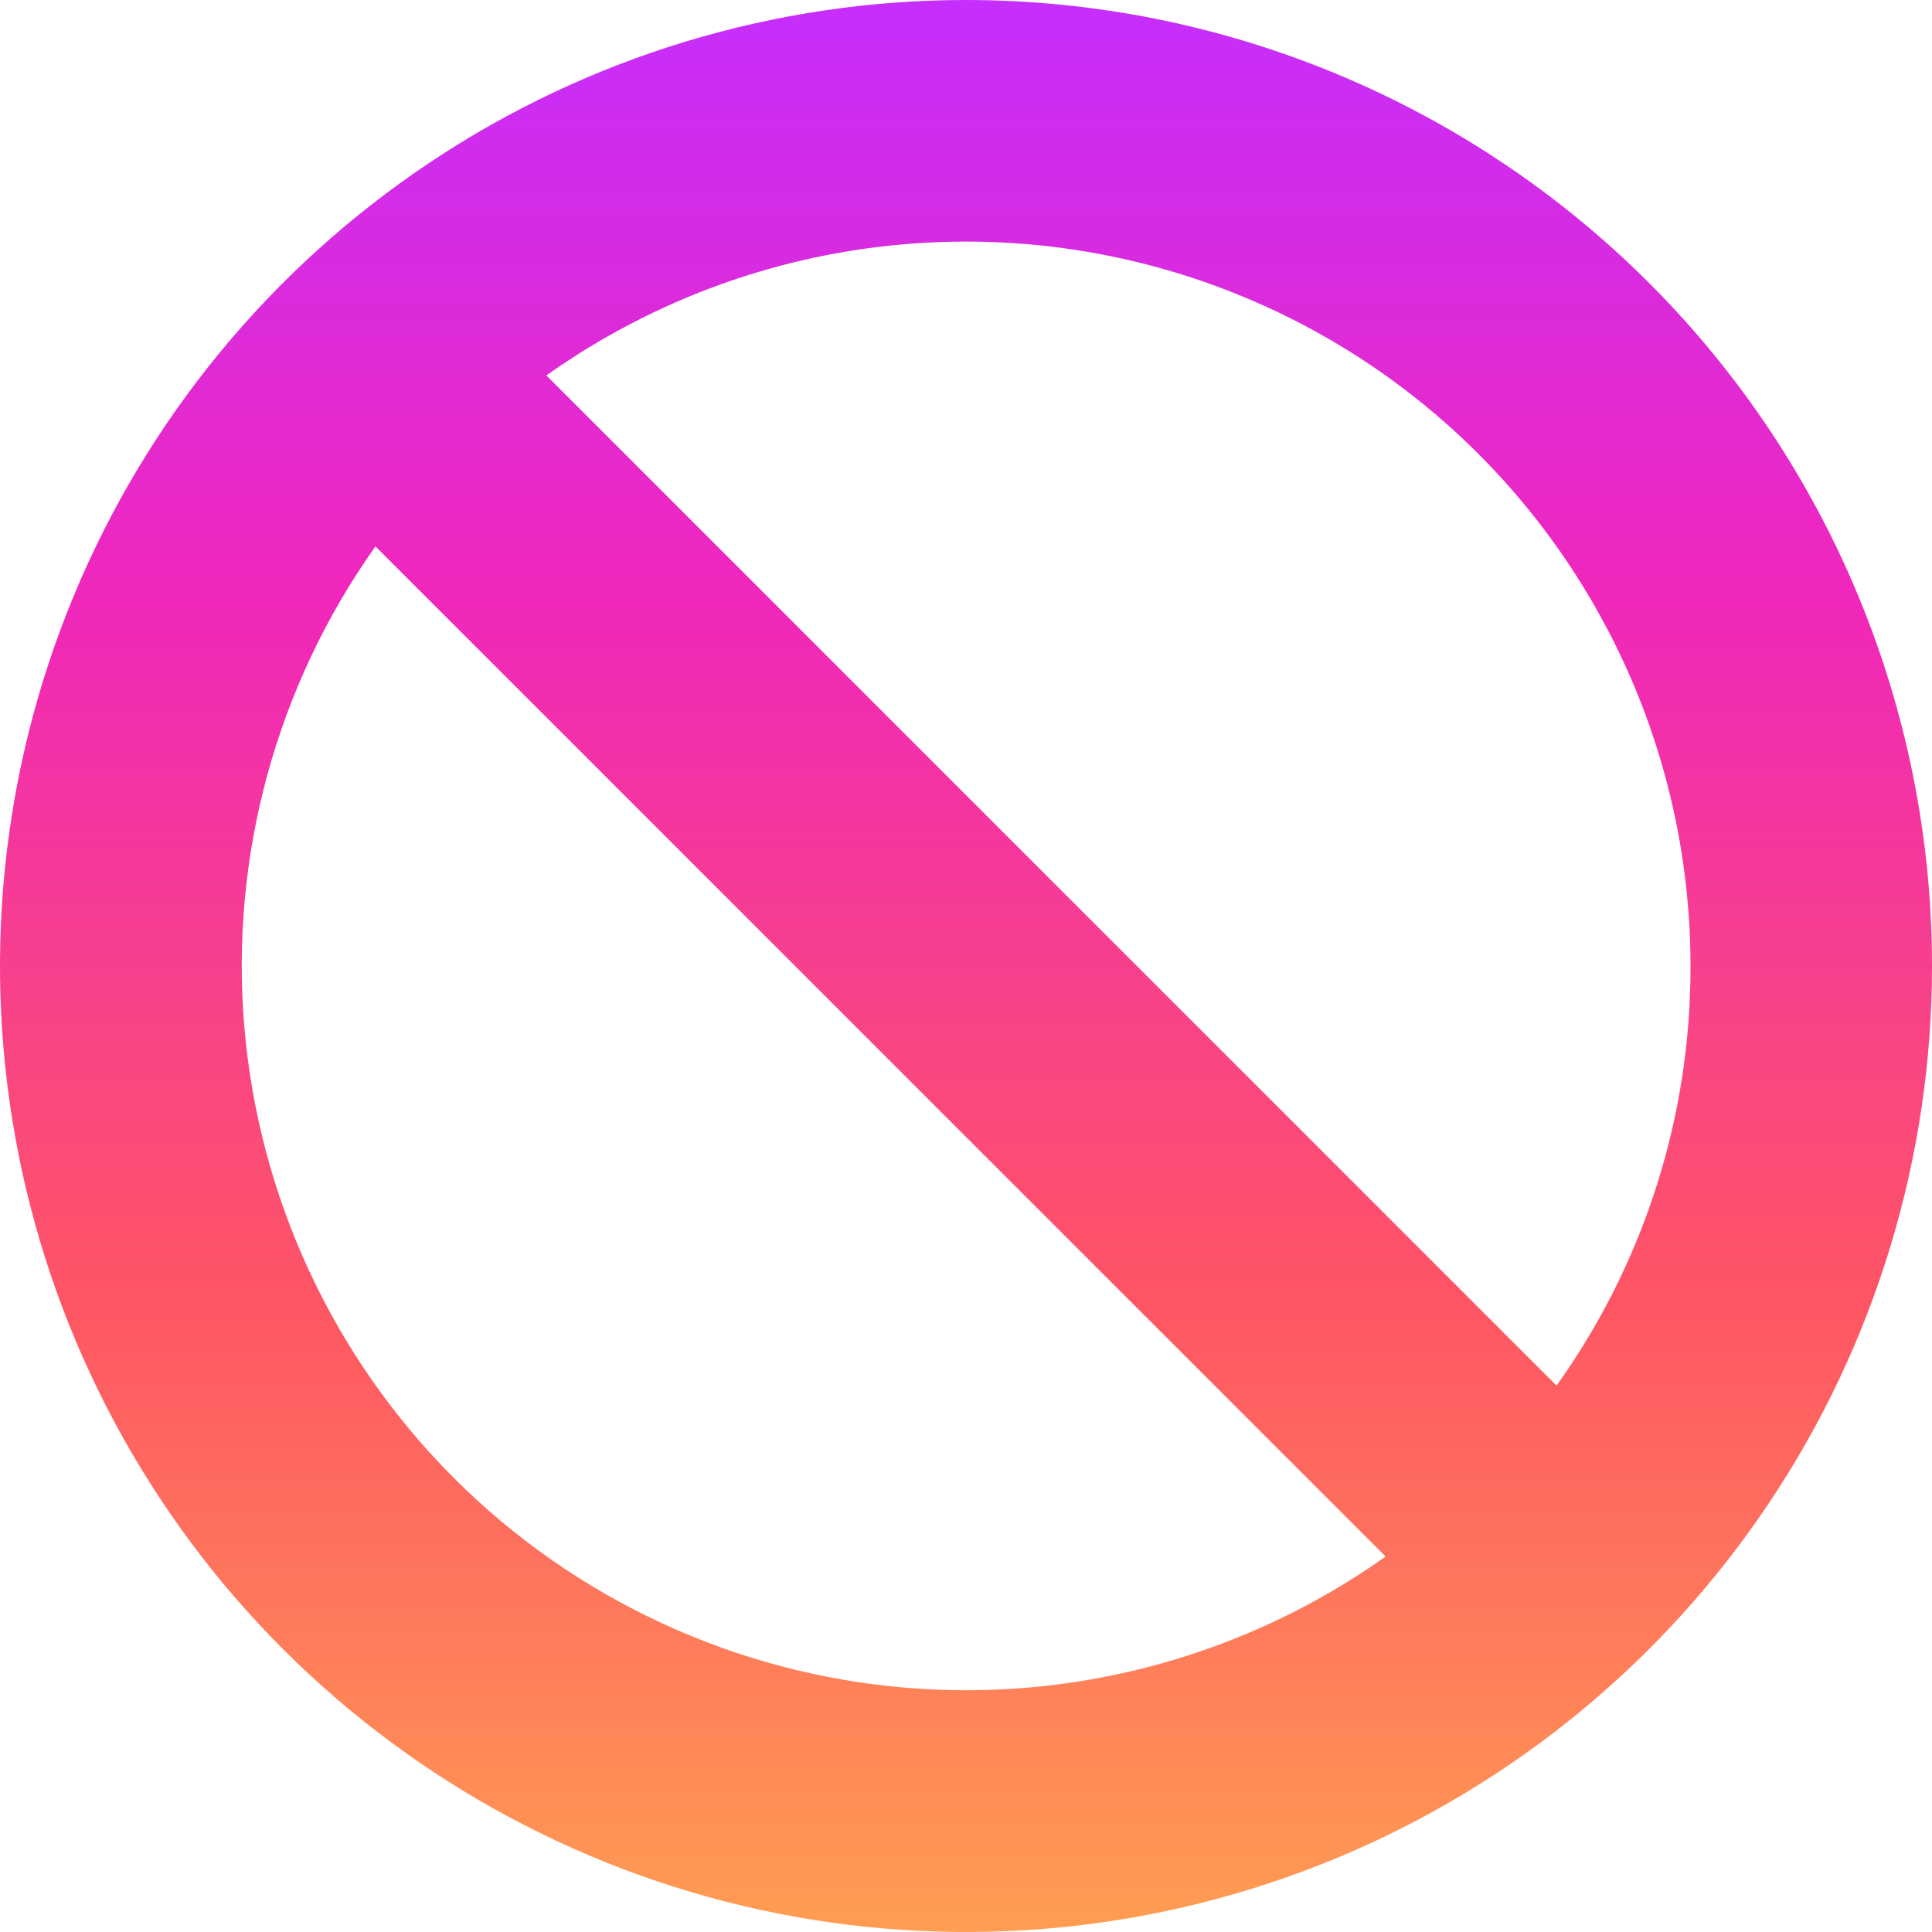
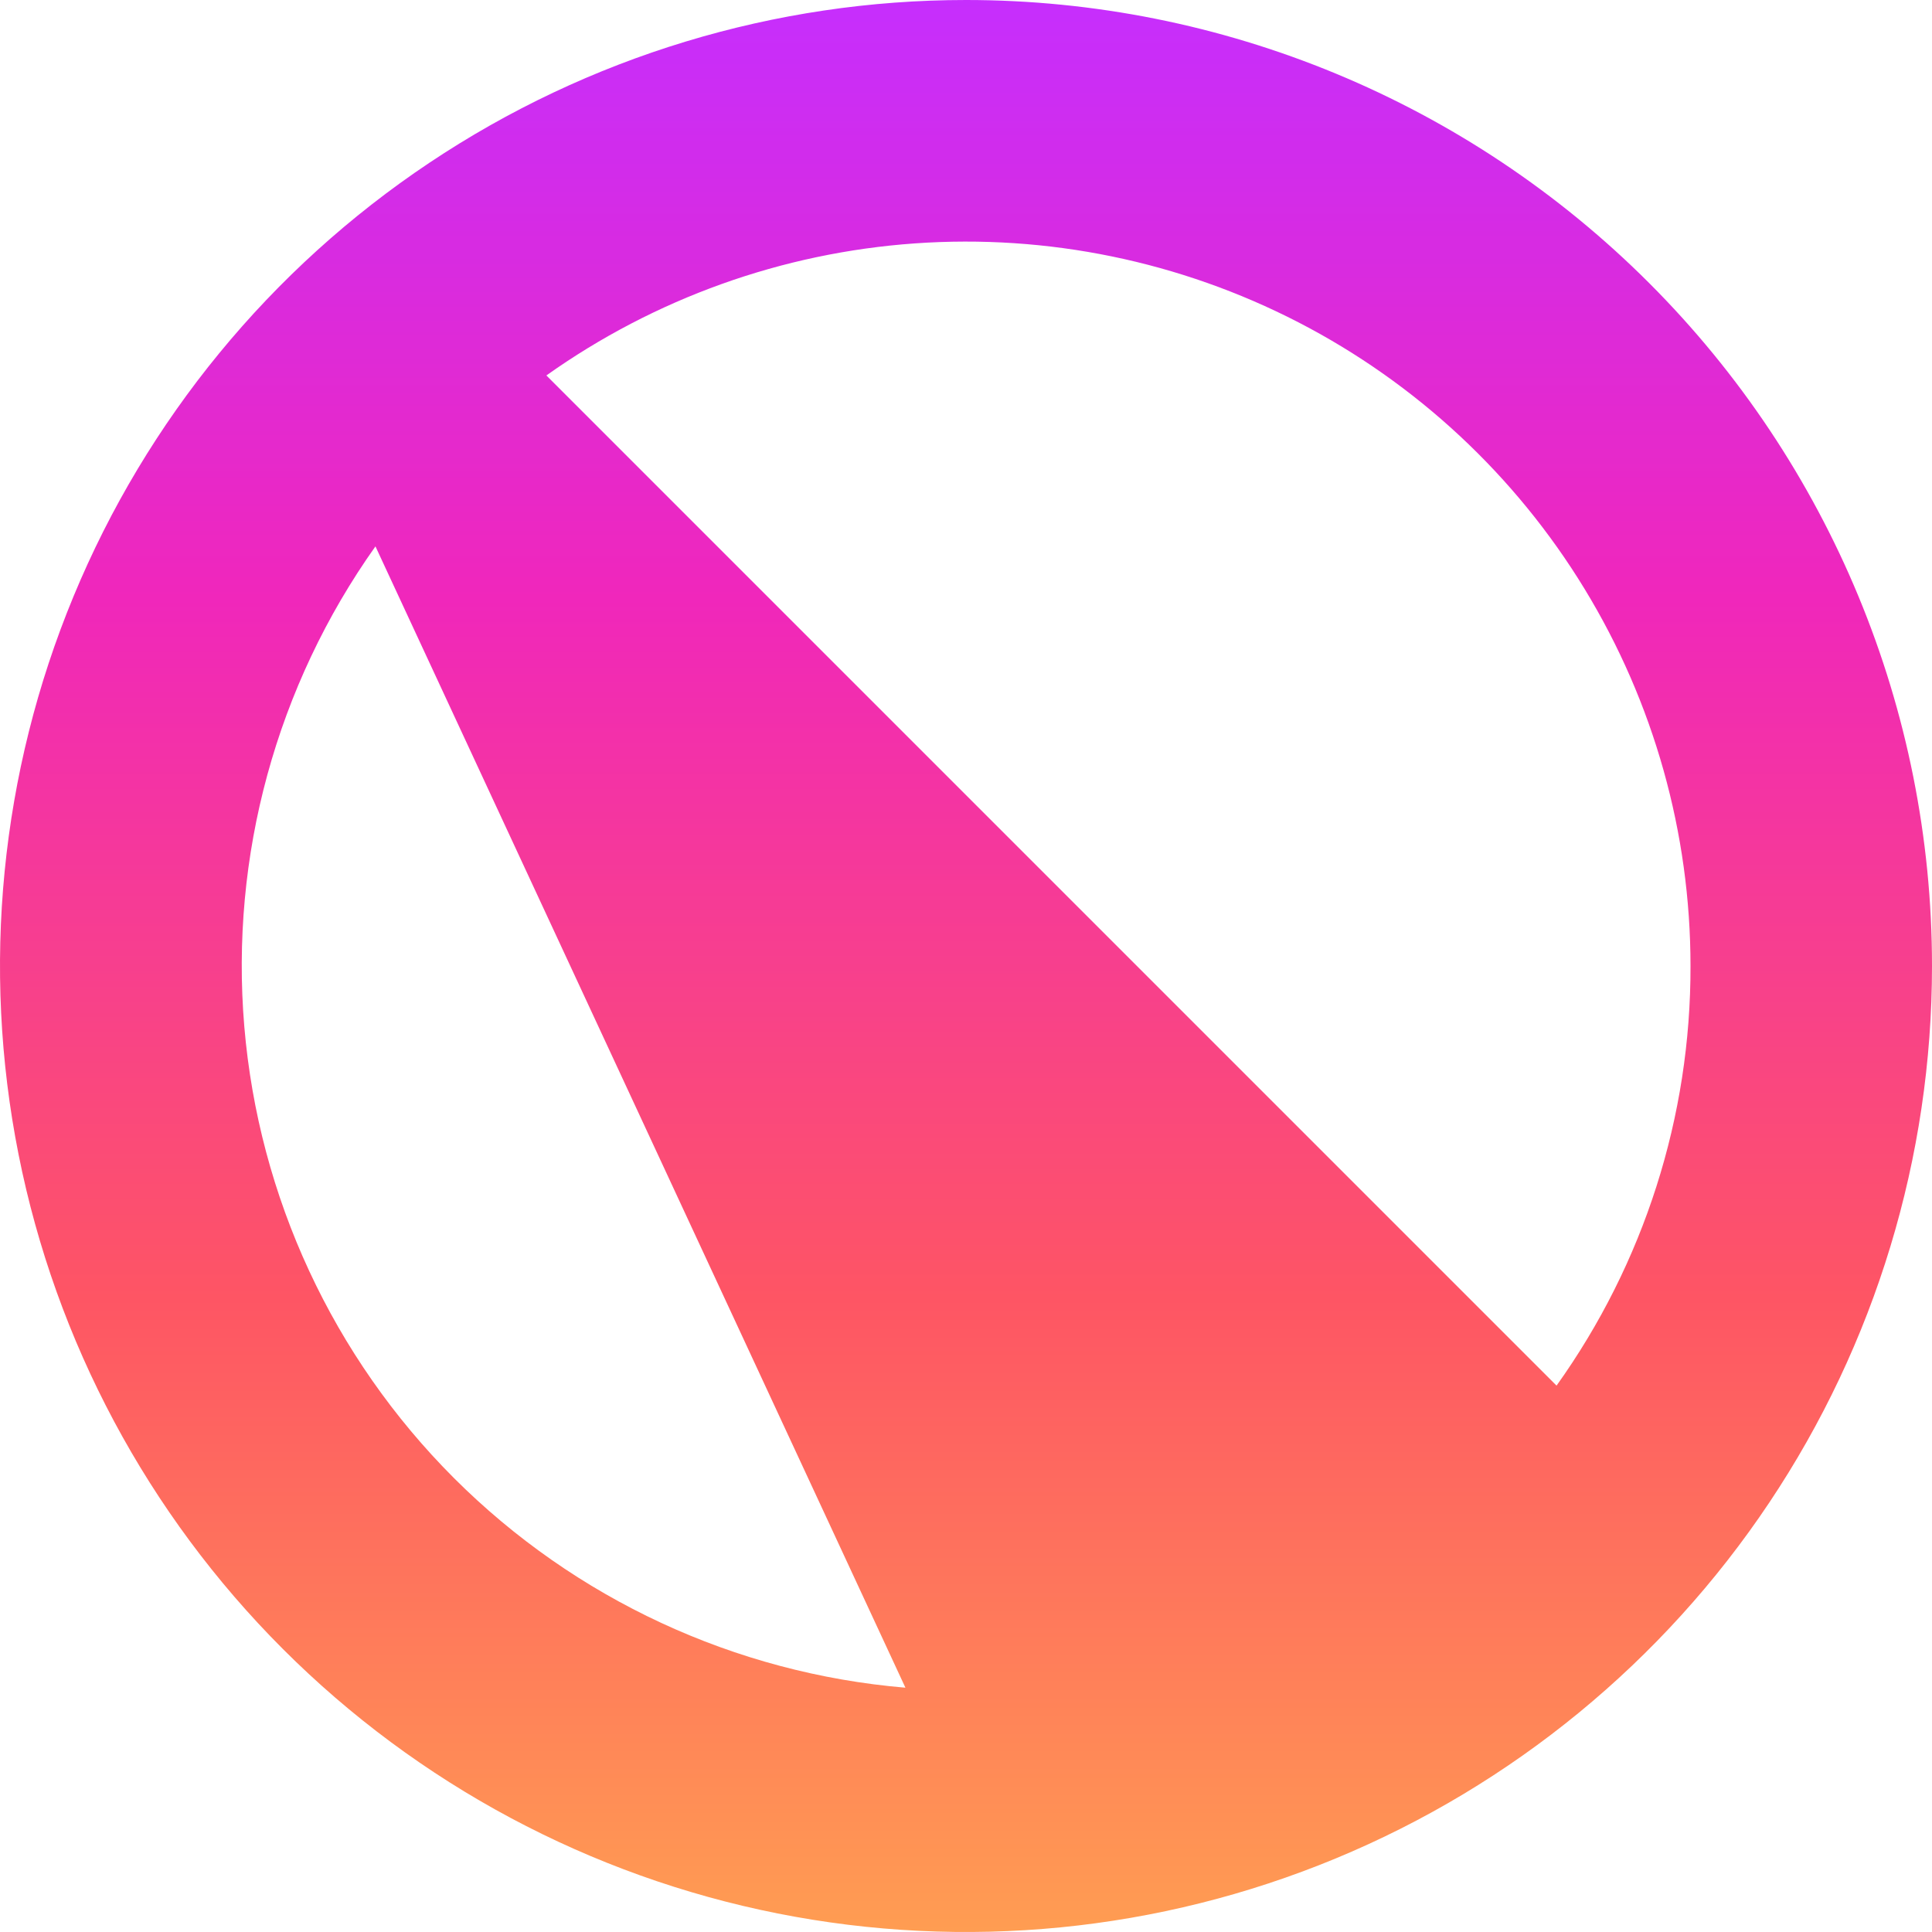
<svg xmlns="http://www.w3.org/2000/svg" width="51" height="51" viewBox="0 0 51 51" fill="none">
-   <path d="M51 25.5C51 30.543 49.505 35.474 46.703 39.667C43.901 43.861 39.918 47.129 35.258 49.059C30.599 50.989 25.472 51.494 20.525 50.51C15.579 49.526 11.035 47.097 7.469 43.531C3.903 39.965 1.474 35.421 0.49 30.475C-0.494 25.528 0.011 20.401 1.941 15.742C3.871 11.082 7.14 7.099 11.333 4.298C15.526 1.496 20.457 0 25.5 0C32.263 0 38.749 2.687 43.531 7.469C48.313 12.251 51 18.737 51 25.5ZM9.911 14.423C7.296 18.107 6.07 22.597 6.449 27.099C6.829 31.6 8.789 35.822 11.983 39.017C15.178 42.211 19.4 44.171 23.901 44.551C28.403 44.93 32.893 43.703 36.577 41.089L9.911 14.423ZM44.625 25.5C44.625 21.99 43.658 18.548 41.832 15.551C40.006 12.554 37.391 10.117 34.272 8.507C31.153 6.898 27.651 6.177 24.151 6.425C20.65 6.672 17.284 7.879 14.423 9.911L41.089 36.577C43.398 33.346 44.635 29.471 44.625 25.5Z" fill="url(#paint0_linear_99_3081)" />
+   <path d="M51 25.5C51 30.543 49.505 35.474 46.703 39.667C43.901 43.861 39.918 47.129 35.258 49.059C30.599 50.989 25.472 51.494 20.525 50.51C15.579 49.526 11.035 47.097 7.469 43.531C3.903 39.965 1.474 35.421 0.49 30.475C-0.494 25.528 0.011 20.401 1.941 15.742C3.871 11.082 7.14 7.099 11.333 4.298C15.526 1.496 20.457 0 25.5 0C32.263 0 38.749 2.687 43.531 7.469C48.313 12.251 51 18.737 51 25.5ZM9.911 14.423C7.296 18.107 6.07 22.597 6.449 27.099C6.829 31.6 8.789 35.822 11.983 39.017C15.178 42.211 19.4 44.171 23.901 44.551L9.911 14.423ZM44.625 25.5C44.625 21.99 43.658 18.548 41.832 15.551C40.006 12.554 37.391 10.117 34.272 8.507C31.153 6.898 27.651 6.177 24.151 6.425C20.65 6.672 17.284 7.879 14.423 9.911L41.089 36.577C43.398 33.346 44.635 29.471 44.625 25.5Z" fill="url(#paint0_linear_99_3081)" />
  <defs>
    <linearGradient id="paint0_linear_99_3081" x1="25.5" y1="0" x2="25.5" y2="51" gradientUnits="userSpaceOnUse">
      <stop stop-color="#C62EFD" />
      <stop offset="0.31" stop-color="#F027BB" />
      <stop offset="0.672" stop-color="#FE5564" />
      <stop offset="1" stop-color="#FF9D52" />
    </linearGradient>
  </defs>
</svg>